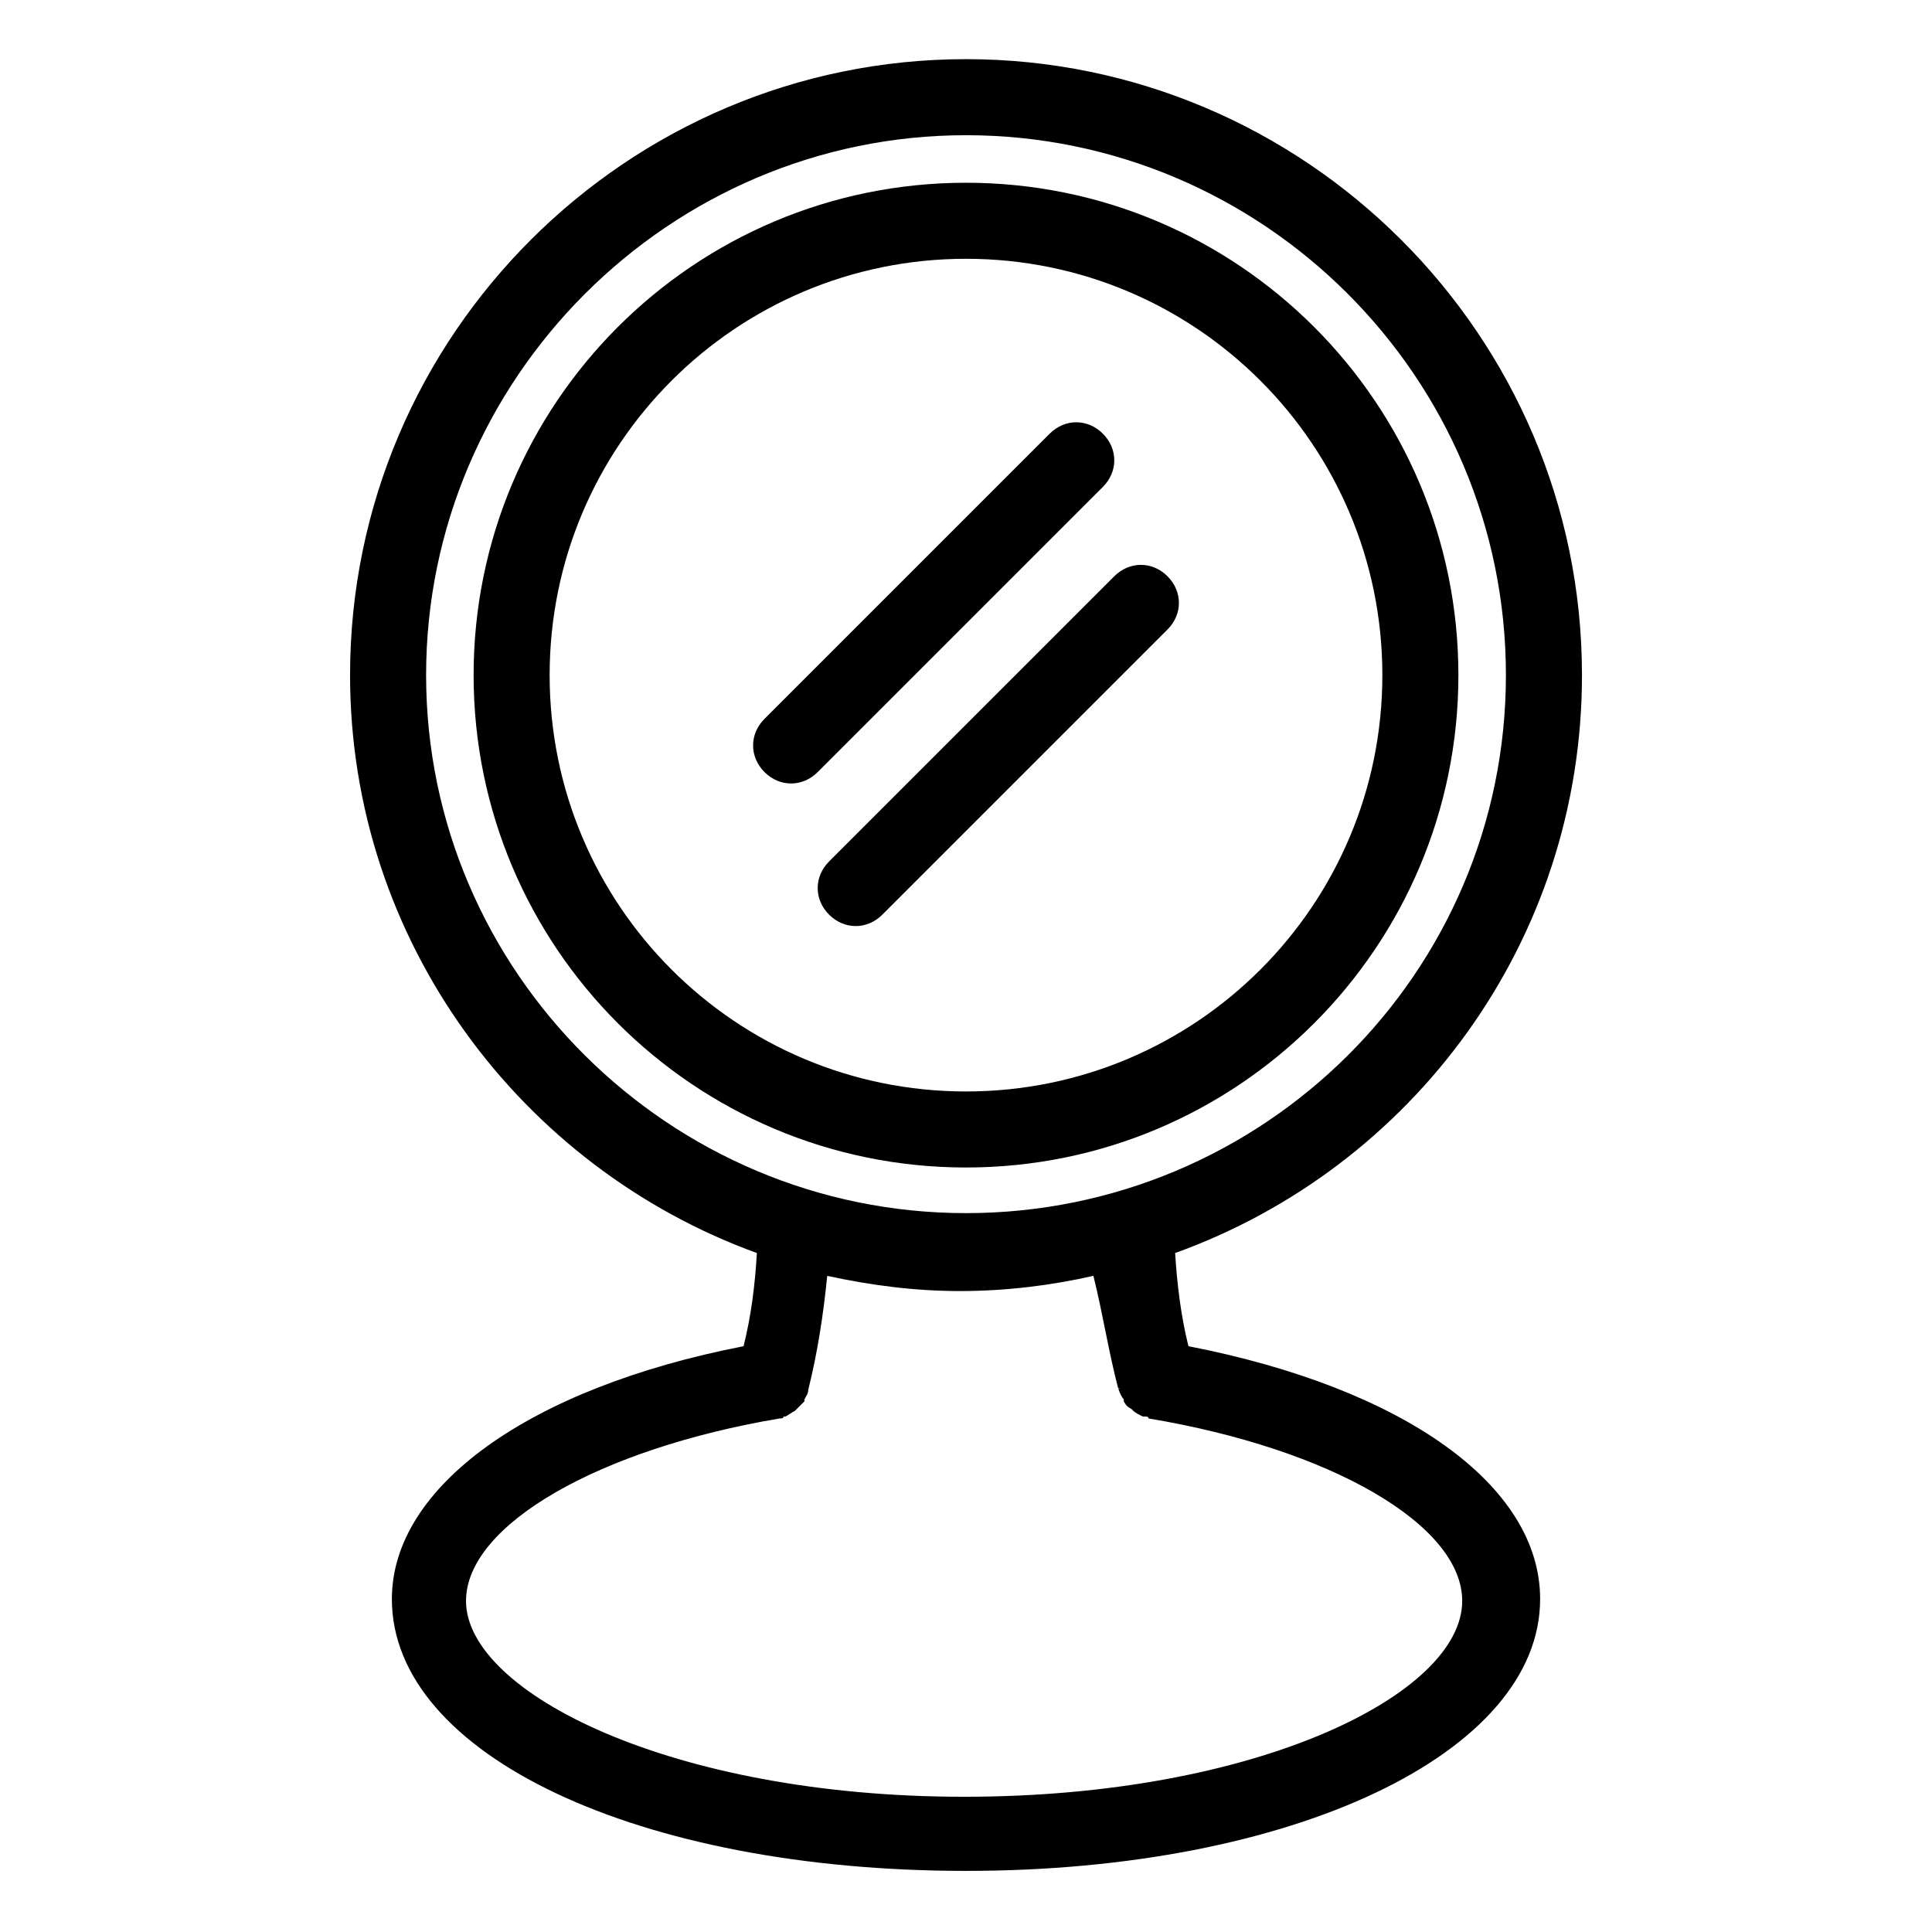
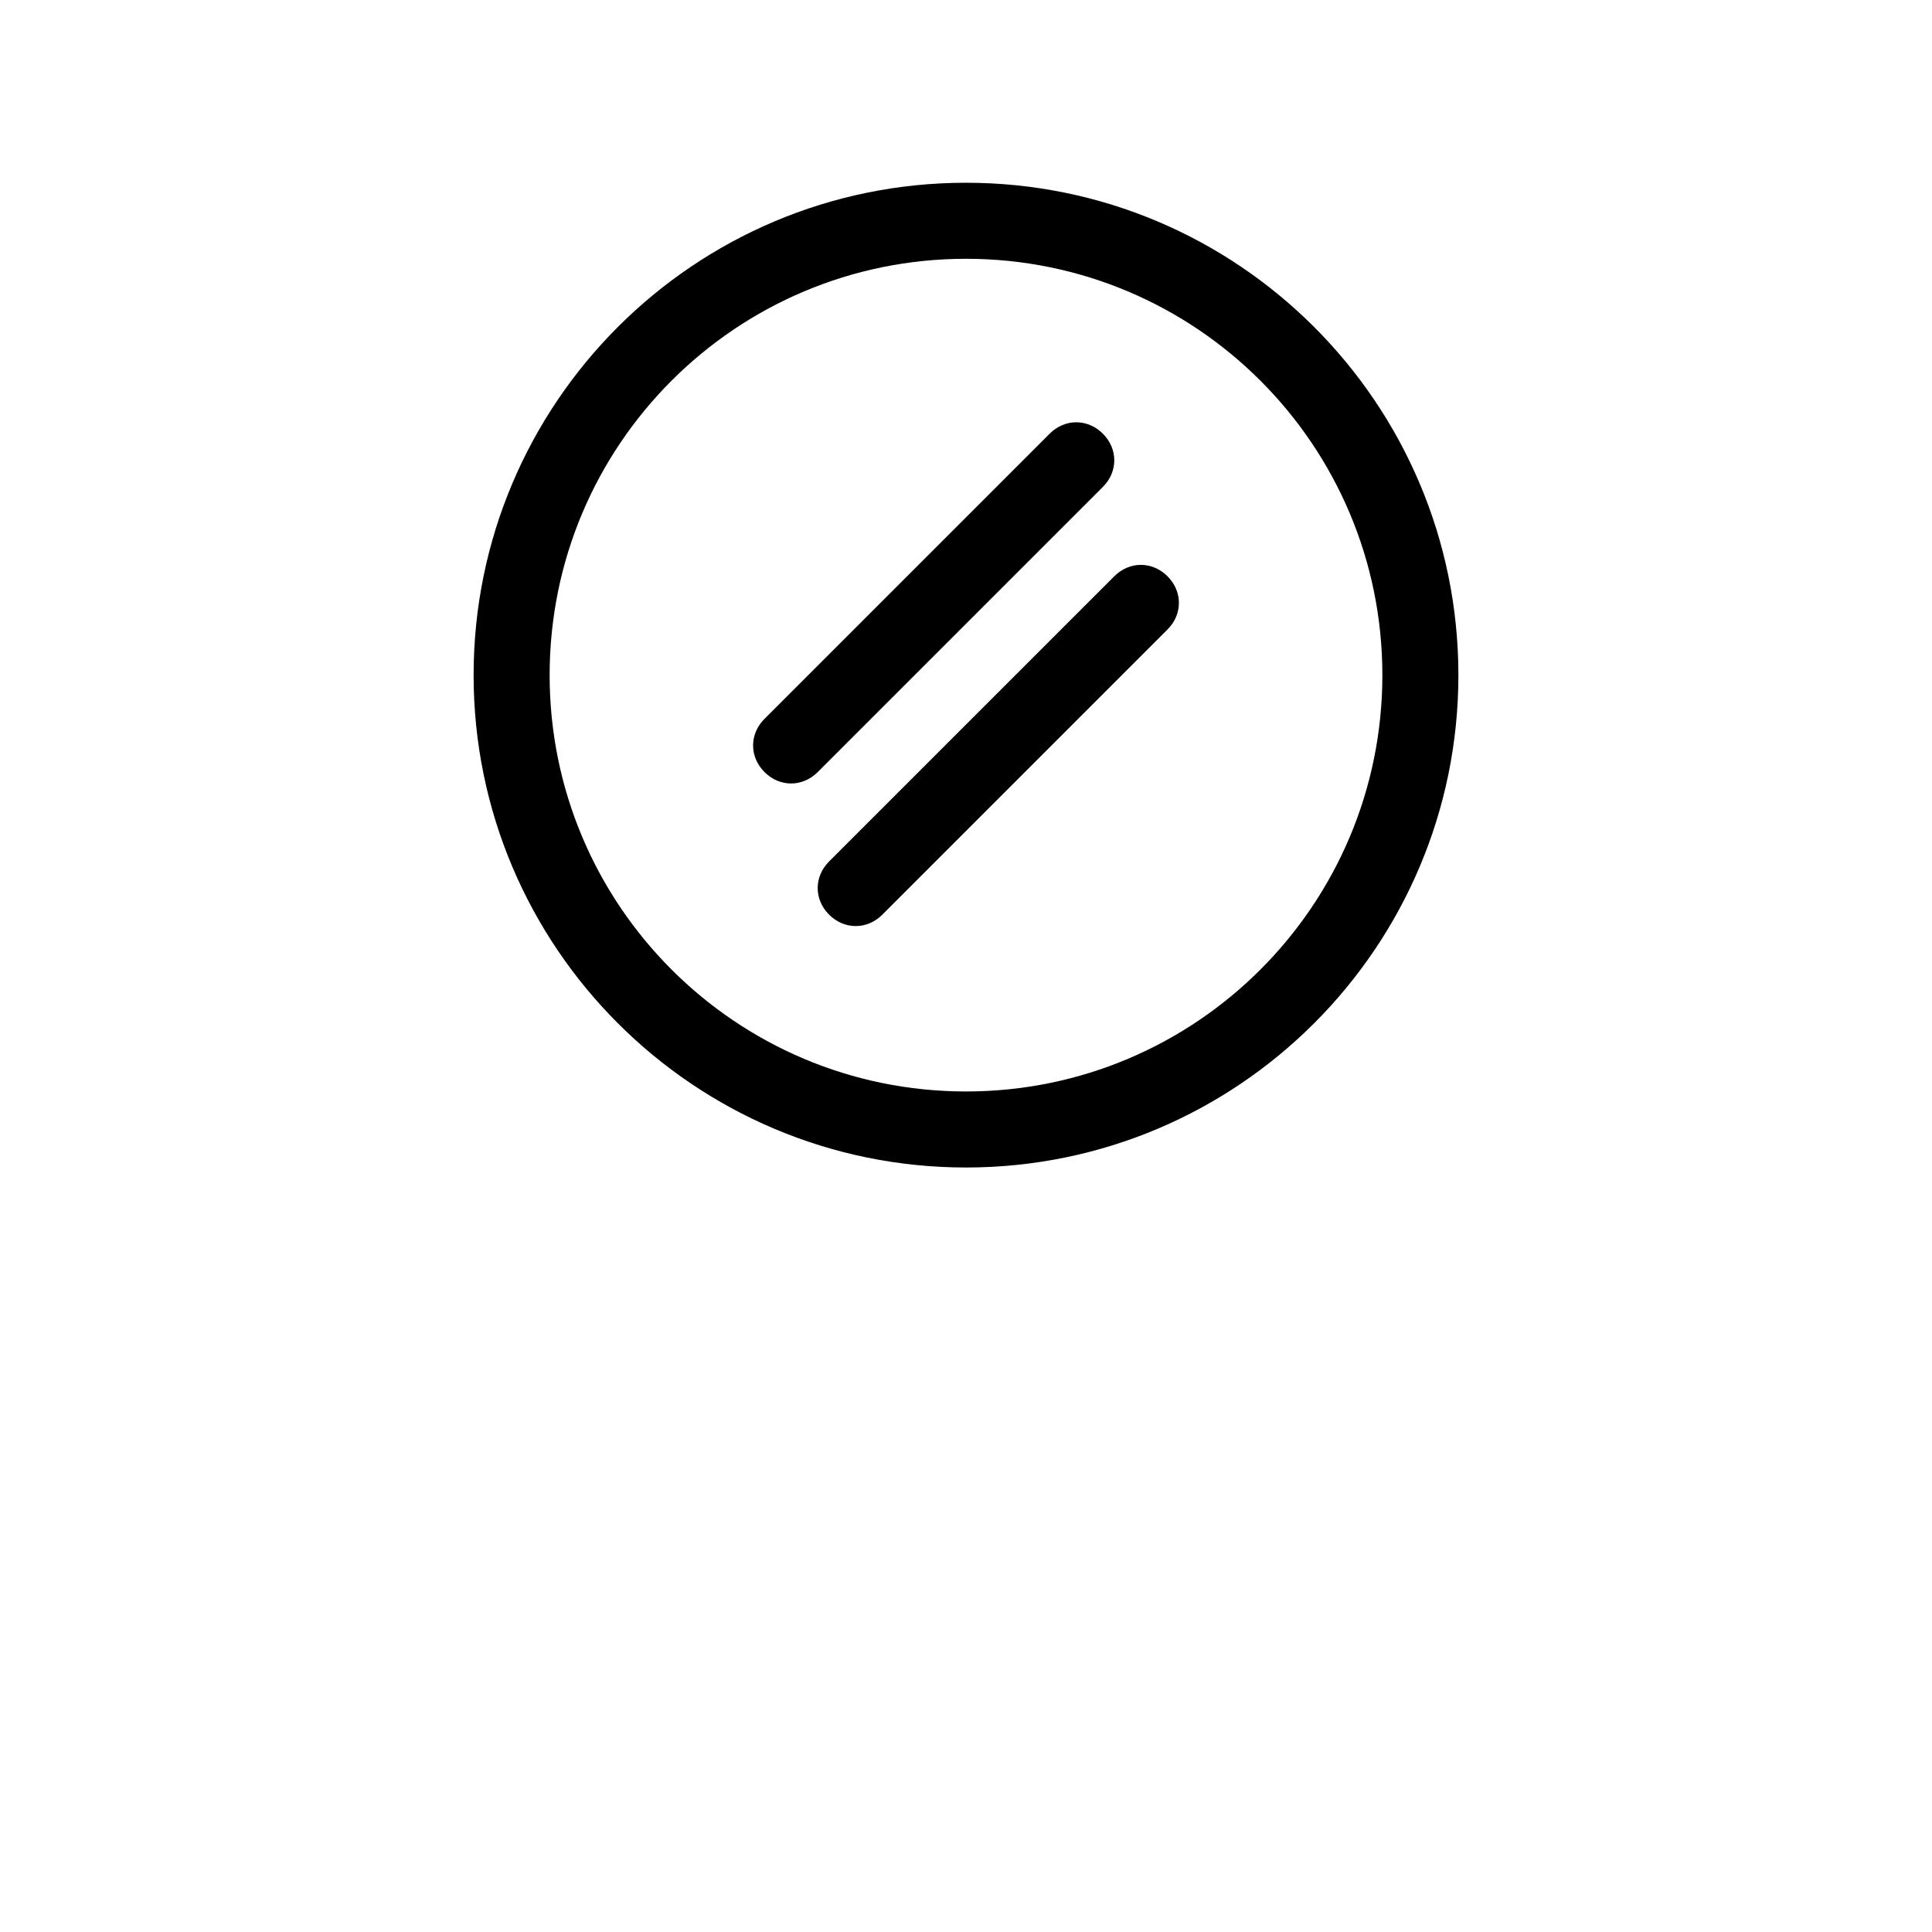
<svg xmlns="http://www.w3.org/2000/svg" fill="#000000" width="800px" height="800px" version="1.1" viewBox="144 144 512 512">
  <g>
    <path d="m400 453.4c72.043 0 130.49-58.441 130.49-130.49-0.004-72.043-58.445-130.48-130.49-130.48-72.047 0-130.49 58.441-130.49 130.48 0 72.047 58.441 130.49 130.49 130.49zm0-240.82c60.961 0 110.34 49.375 110.34 110.34-0.004 60.957-49.375 110.33-110.34 110.33s-110.34-49.375-110.34-110.34c0-60.961 49.375-110.33 110.34-110.33z" />
    <path d="m353.65 351.63c2.519 0 5.039-1.008 7.055-3.023l75.57-75.57c4.031-4.031 4.031-10.078 0-14.105-4.031-4.031-10.078-4.031-14.105 0l-75.57 75.57c-4.031 4.031-4.031 10.078 0 14.105 2.012 2.016 4.531 3.023 7.051 3.023z" />
    <path d="m363.72 372.29c-4.031 4.031-4.031 10.078 0 14.105 2.016 2.016 4.535 3.023 7.055 3.023 2.519 0 5.039-1.008 7.055-3.023l75.57-75.57c4.031-4.031 4.031-10.078 0-14.105-4.031-4.031-10.078-4.031-14.105 0z" />
-     <path d="m344.58 476.07c-0.504 8.566-1.512 16.625-3.527 24.688-56.93 11.082-93.203 37.281-93.203 67.004 0 41.312 65.496 72.043 152.15 72.043s152.15-31.234 152.15-72.043c0-30.23-36.273-55.922-93.203-67.008-2.016-8.062-3.023-16.625-3.527-24.688 62.977-22.672 107.82-82.625 107.82-153.16-0.004-90.18-73.562-163.23-163.24-163.23-89.68 0-163.23 73.055-163.23 163.23 0 70.535 45.34 130.49 107.81 153.16zm95.727 35.77c0.504 0 0.504 0.504 0 0 0.504 0.504 0.504 0.504 0 0 0.504 0.504 0.504 0.504 0 0 0.504 1.512 1.008 2.519 1.512 3.023v0.504c0.504 1.008 1.008 1.512 2.016 2.016l0.504 0.504c0.504 0.504 1.512 1.008 2.519 1.512h0.504c0.504 0 1.008 0 1.008 0.504 48.367 8.062 83.129 28.215 83.129 48.367 0 24.688-54.41 51.891-132 51.891-77.586 0-132-27.711-132-51.891 0-20.152 35.266-40.305 83.129-48.367 0.504 0 1.008 0 1.008-0.504h0.504c1.008-0.504 1.512-1.008 2.519-1.512l0.504-0.504c0.504-0.504 1.512-1.512 2.016-2.016v-0.504c0.504-1.008 1.008-1.512 1.008-2.519 2.519-10.078 4.031-20.152 5.039-30.23 11.586 2.519 23.176 4.031 35.266 4.031 12.09 0 24.184-1.512 35.266-4.031 2.519 10.078 4.031 20.156 6.551 29.727zm-40.305-332.01c78.594 0 143.08 63.984 143.08 143.08 0 79.102-64.488 142.58-143.08 142.58-78.598 0-143.08-63.98-143.08-142.58 0-78.594 64.484-143.08 143.08-143.08z" />
  </g>
</svg>